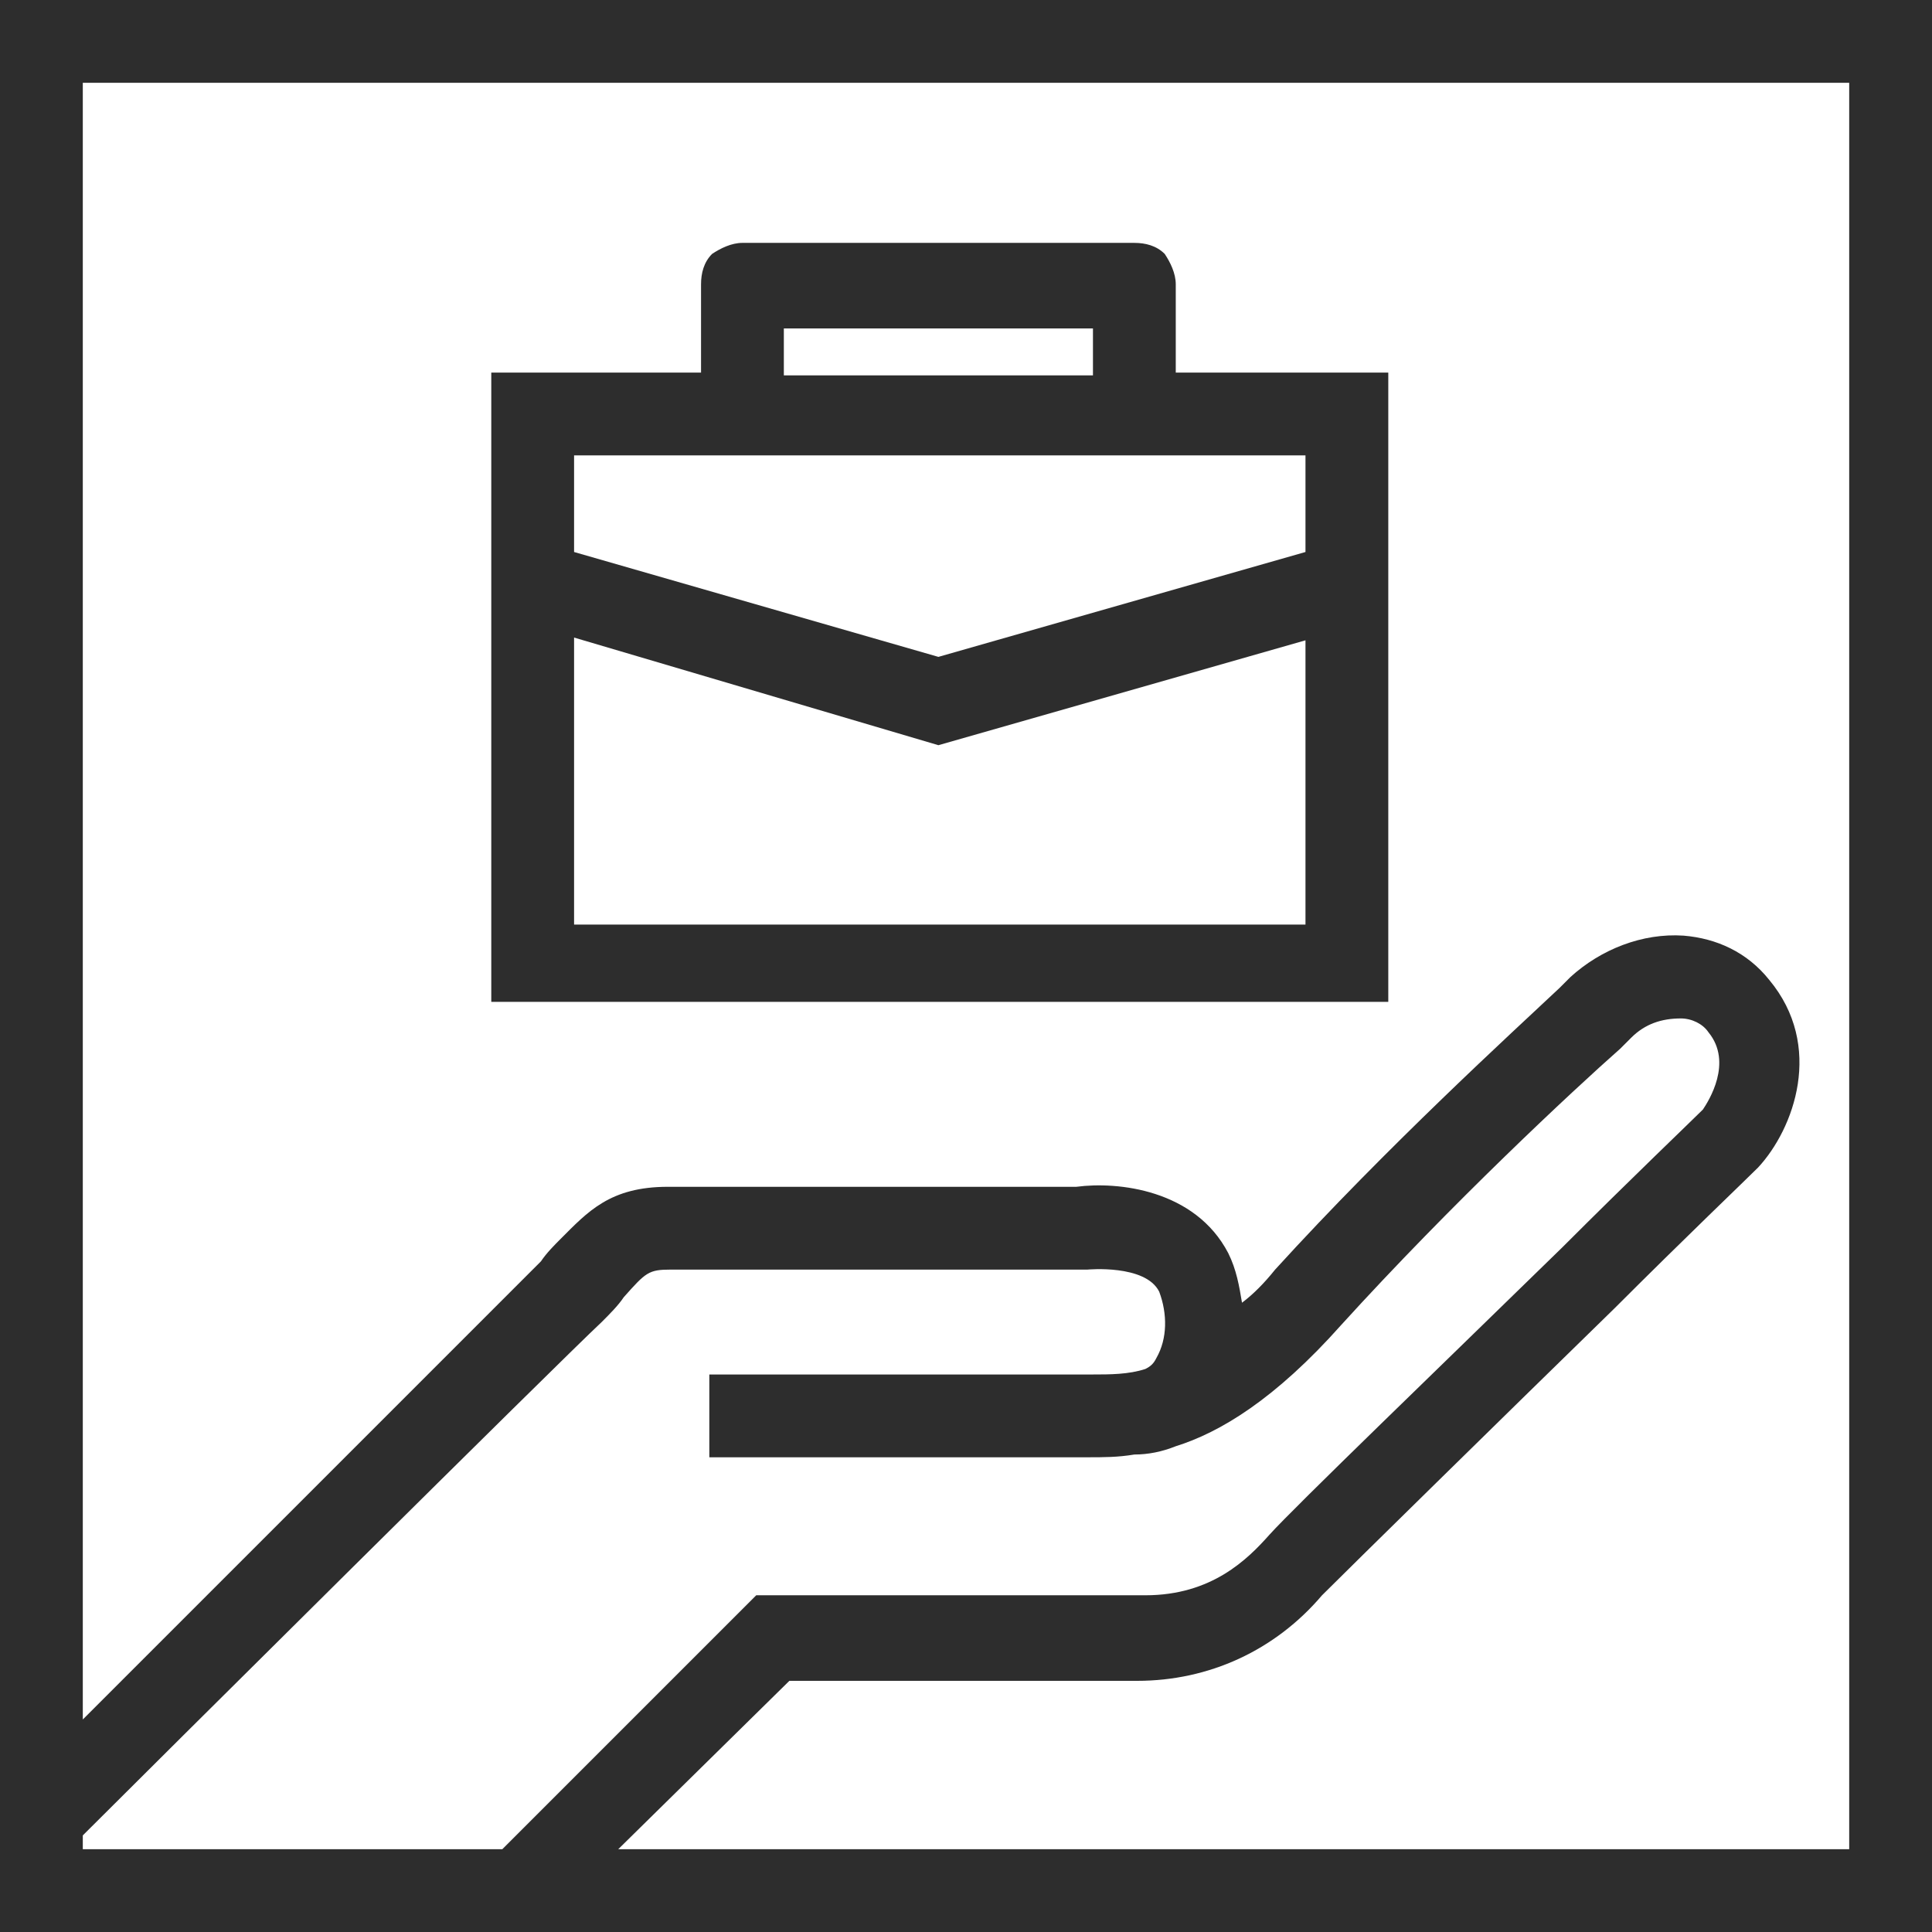
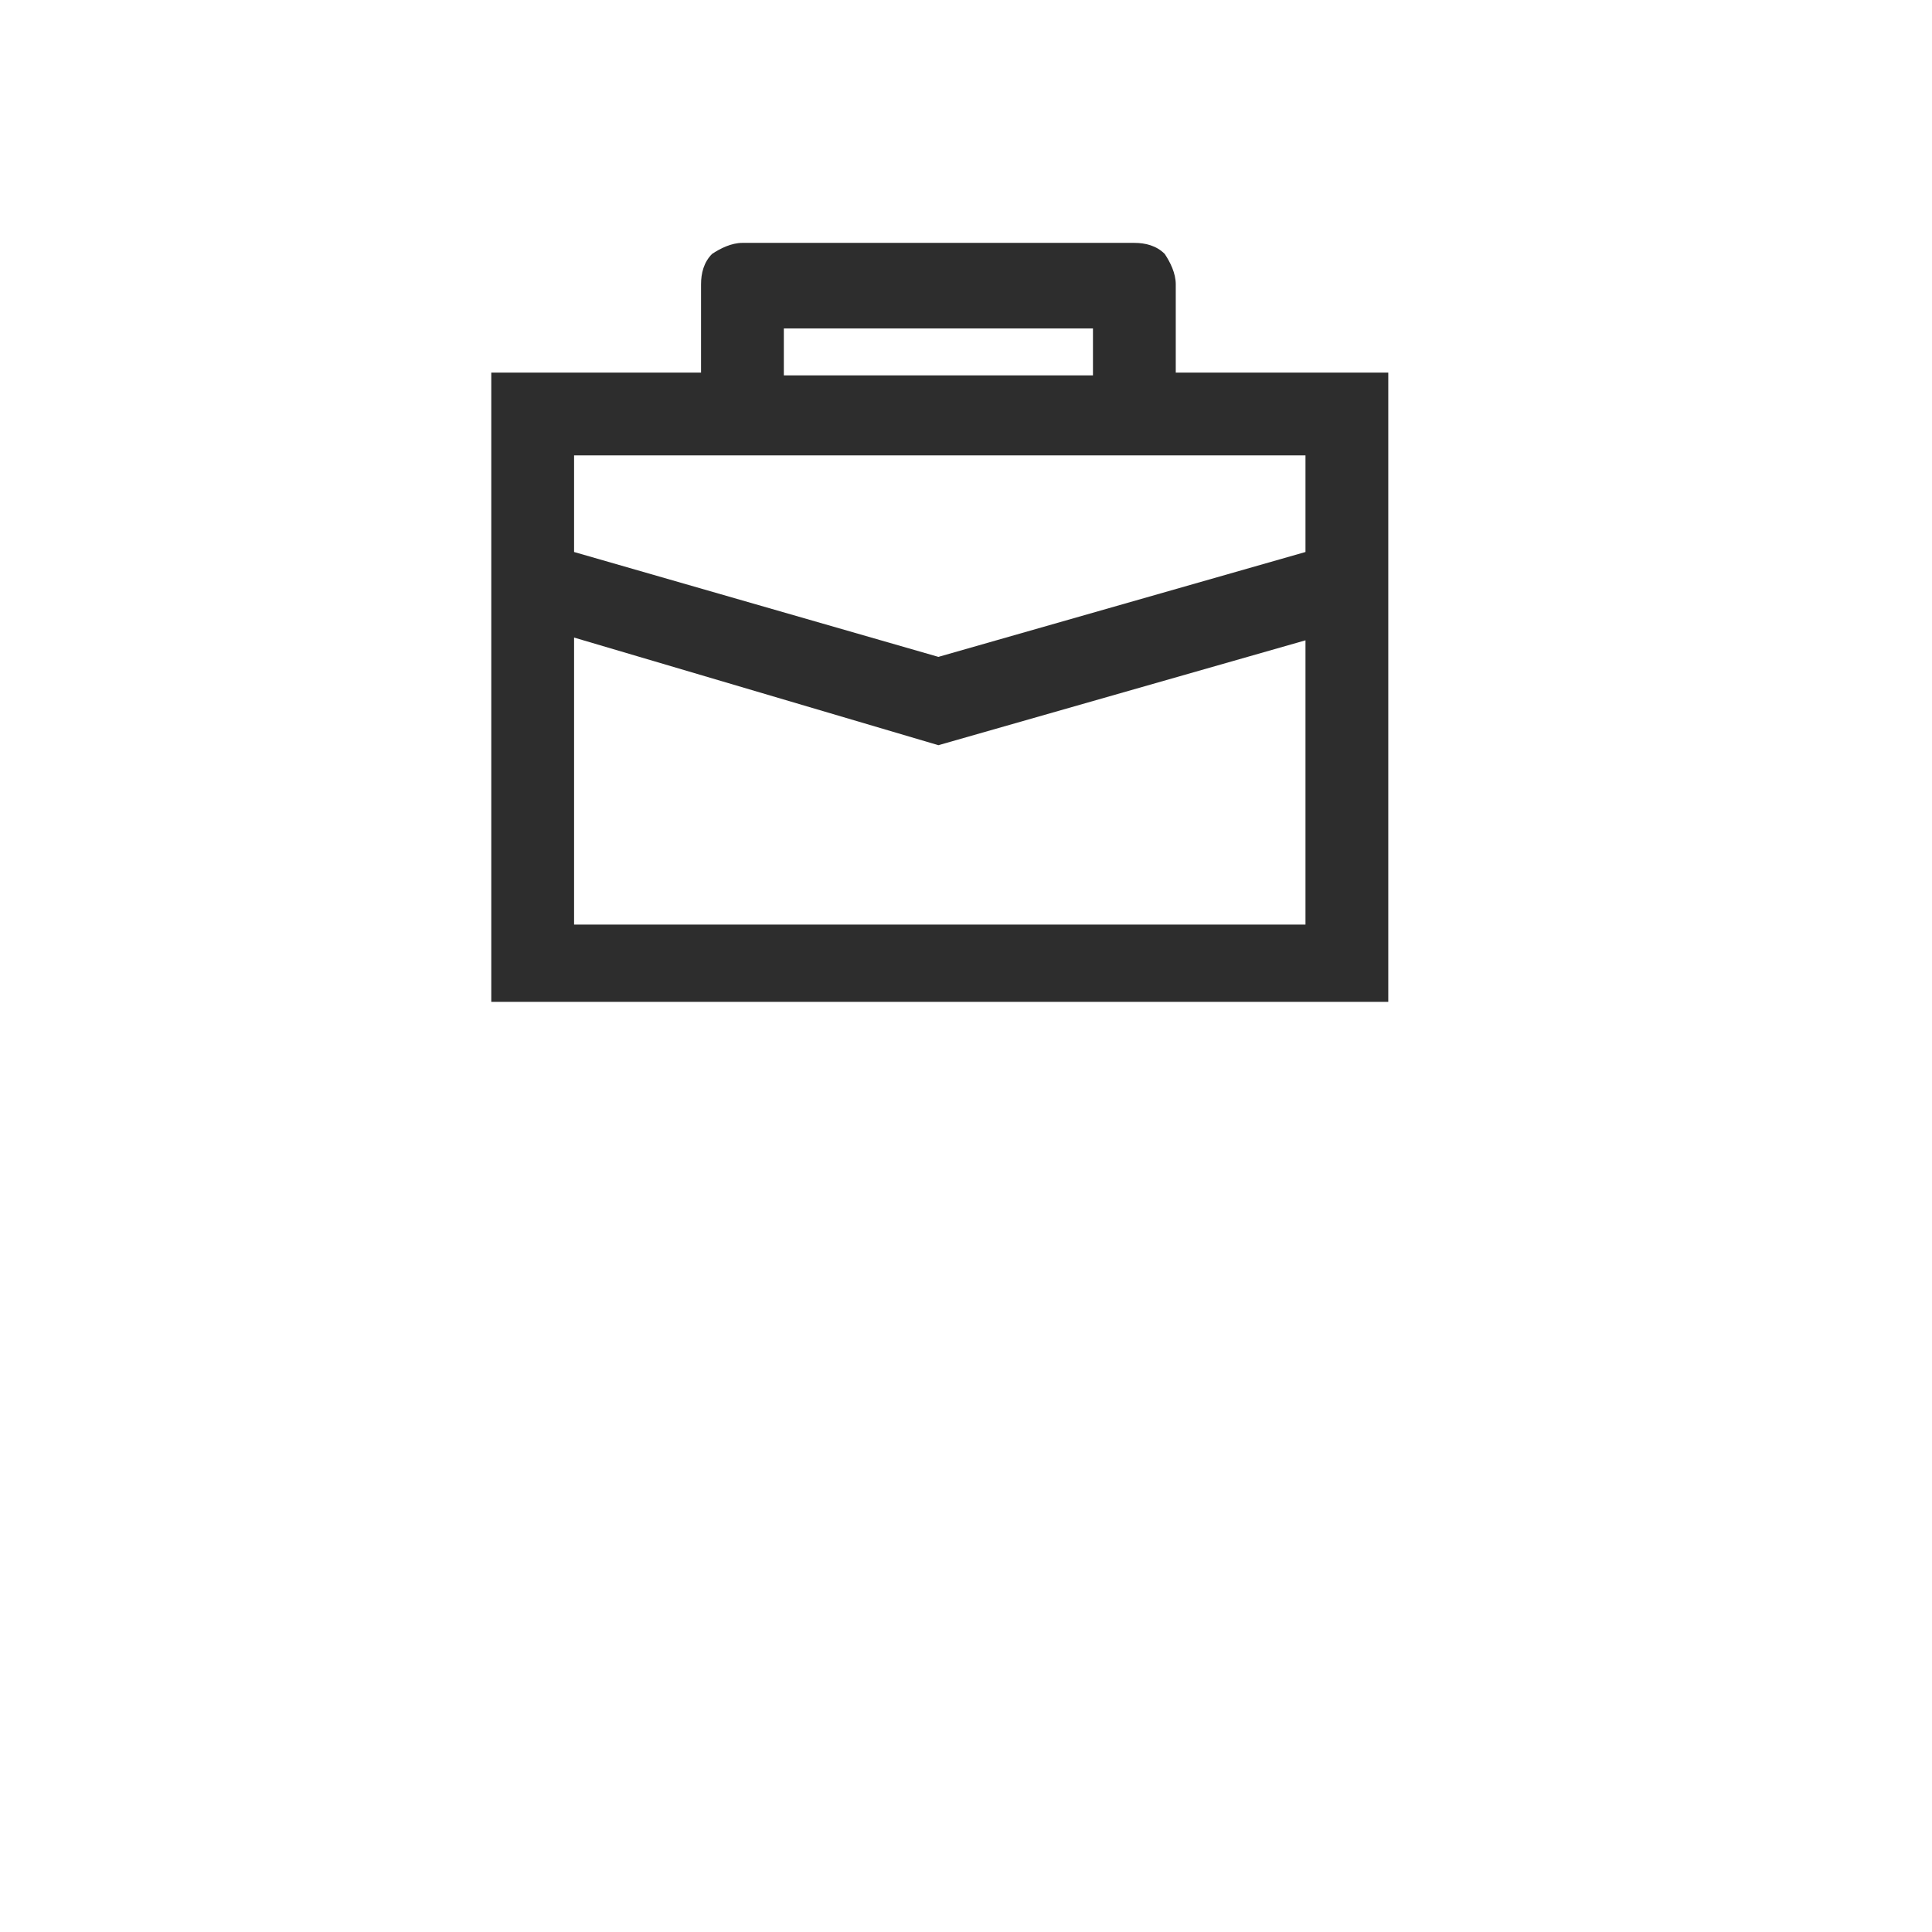
<svg xmlns="http://www.w3.org/2000/svg" version="1.1" id="Layer_1" x="0px" y="0px" viewBox="0 0 70 70" style="enable-background:new 0 0 70 70;" xml:space="preserve">
  <style type="text/css">
	.st0{fill:#2D2D2D;}
</style>
-   <path id="Shape" class="st0" d="M50.3,13.5h-7.7v-3.2c0-0.4-0.2-0.8-0.4-1.1c-0.3-0.3-0.7-0.4-1.1-0.4H26.9c-0.4,0-0.8,0.2-1.1,0.4  c-0.3,0.3-0.4,0.7-0.4,1.1v3.2h-7.6v22.8h32.5V13.5z M28.4,11.9h11.2v1.7H28.4L28.4,11.9z M26.9,16.5h20.4V20L34,23.8L20.8,20v-3.5  H26.9z M20.8,33.4V23.1L34,27l13.3-3.8v10.3H20.8z" />
-   <path id="Shape_00000068667789716987176880000006824513388427414462_" class="st0" d="M70,0H0v70h19.4l0,0l0,0H70V0z M3,66.5  c2.4-2.4,17.3-17.2,18.8-18.6c0.3-0.3,0.6-0.6,0.8-0.9c0.8-0.9,0.9-1,1.7-1h14.9h0.2c0,0,2.1-0.2,2.6,0.8c0.3,0.8,0.3,1.7-0.1,2.4  c-0.1,0.2-0.2,0.3-0.4,0.4c-0.6,0.2-1.3,0.2-1.9,0.2h-0.6H25.7v3h13.2h0.5c0.6,0,1.1,0,1.7-0.1c0.5,0,1-0.1,1.5-0.3  c1.6-0.5,3.6-1.7,6-4.4c4-4.4,8.4-8.5,10.1-10l0.4-0.4c0.5-0.5,1.1-0.7,1.8-0.7c0.4,0,0.8,0.2,1,0.5c0.9,1.1,0,2.5-0.2,2.8  c-0.4,0.4-2.6,2.5-5.1,5c-4.3,4.2-9.7,9.4-10.6,10.4l0,0c-0.8,0.9-2.1,2.2-4.5,2.2H27.4L18.2,67H3V66.5z M67,67H22.4l6.2-6.1h12.6  c2.6,0,5-1.1,6.7-3.1l0,0c1-1,6.5-6.4,10.6-10.4c2.6-2.6,4.7-4.6,5.2-5.1c1.3-1.4,2.4-4.4,0.4-6.8c-0.8-1-1.9-1.5-3.1-1.6  c-1.5-0.1-3,0.5-4.1,1.5l-0.4,0.4c-1.7,1.6-6.2,5.7-10.3,10.2c-0.4,0.5-0.8,0.9-1.2,1.2c-0.1-0.6-0.2-1.2-0.5-1.8  c-1.2-2.3-4-2.6-5.5-2.4H24.2c-2.1,0-2.9,0.9-3.9,1.9c-0.2,0.2-0.5,0.5-0.7,0.8C18.4,46.9,7.9,57.4,3,62.3V3h64V67z" />
+   <path id="Shape" class="st0" d="M50.3,13.5h-7.7v-3.2c0-0.4-0.2-0.8-0.4-1.1c-0.3-0.3-0.7-0.4-1.1-0.4H26.9c-0.4,0-0.8,0.2-1.1,0.4  c-0.3,0.3-0.4,0.7-0.4,1.1v3.2h-7.6v22.8h32.5V13.5z M28.4,11.9h11.2v1.7H28.4L28.4,11.9z M26.9,16.5h20.4V20L34,23.8L20.8,20v-3.5  H26.9M20.8,33.4V23.1L34,27l13.3-3.8v10.3H20.8z" />
</svg>